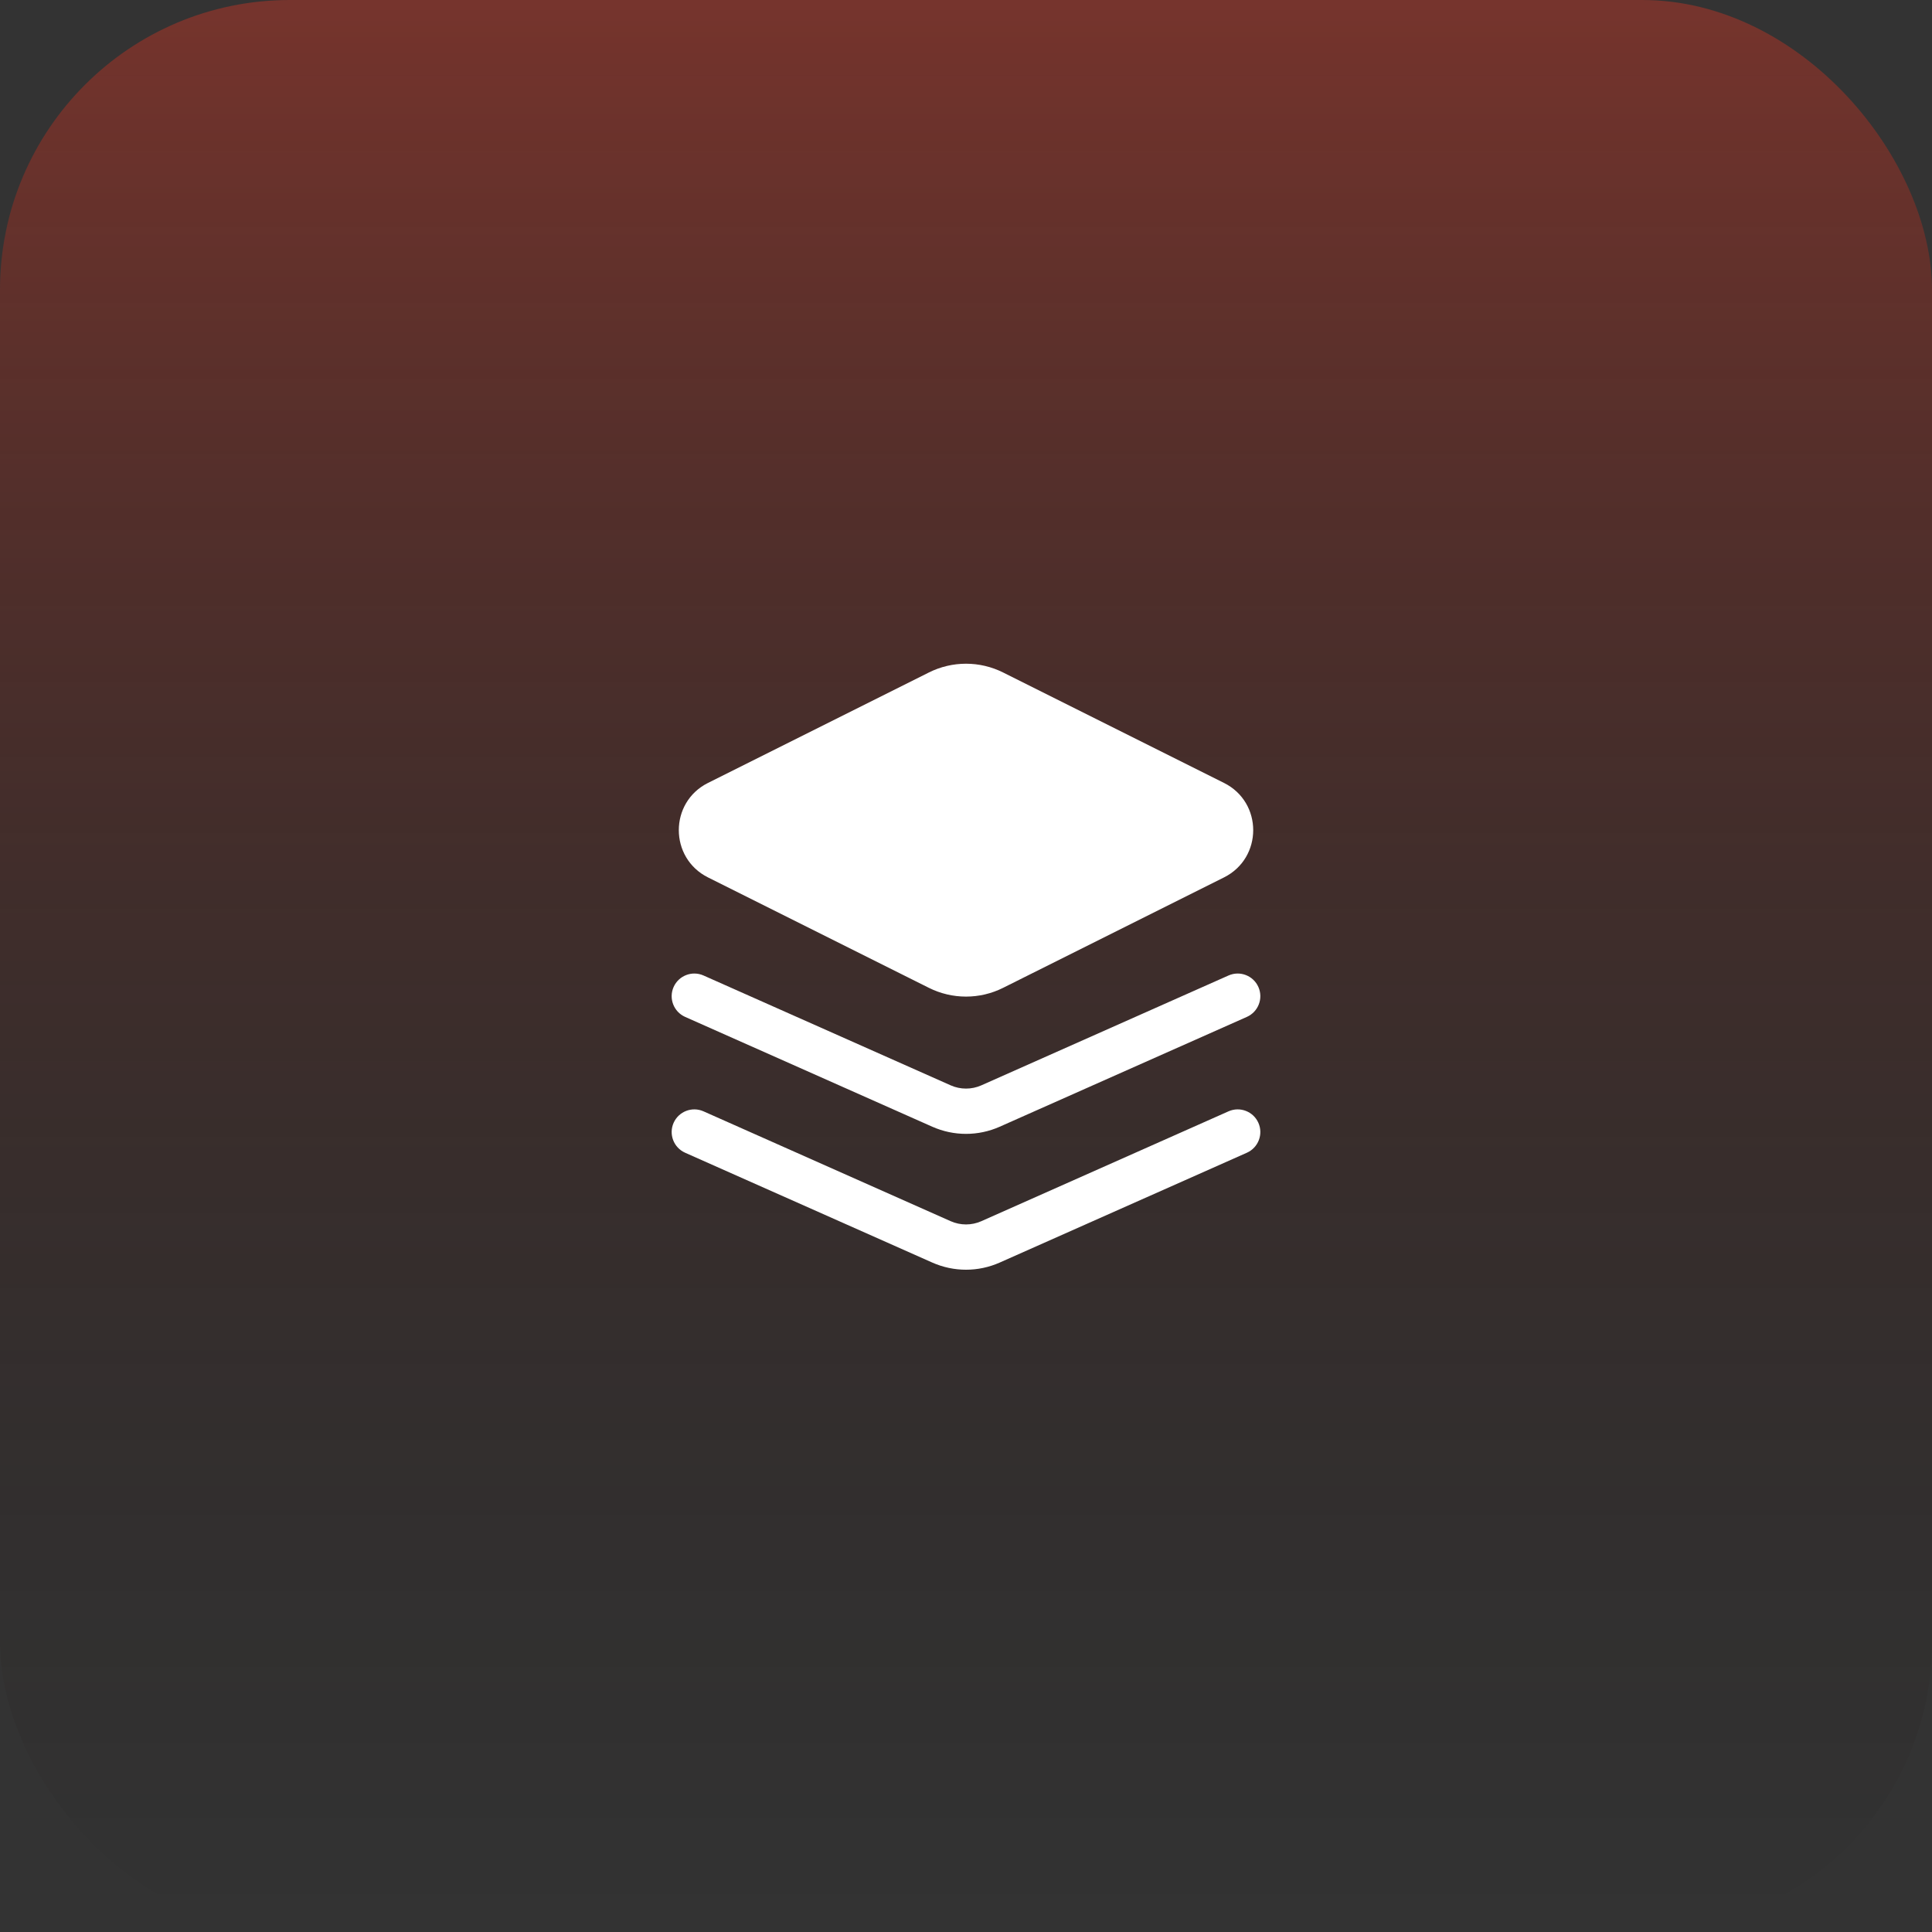
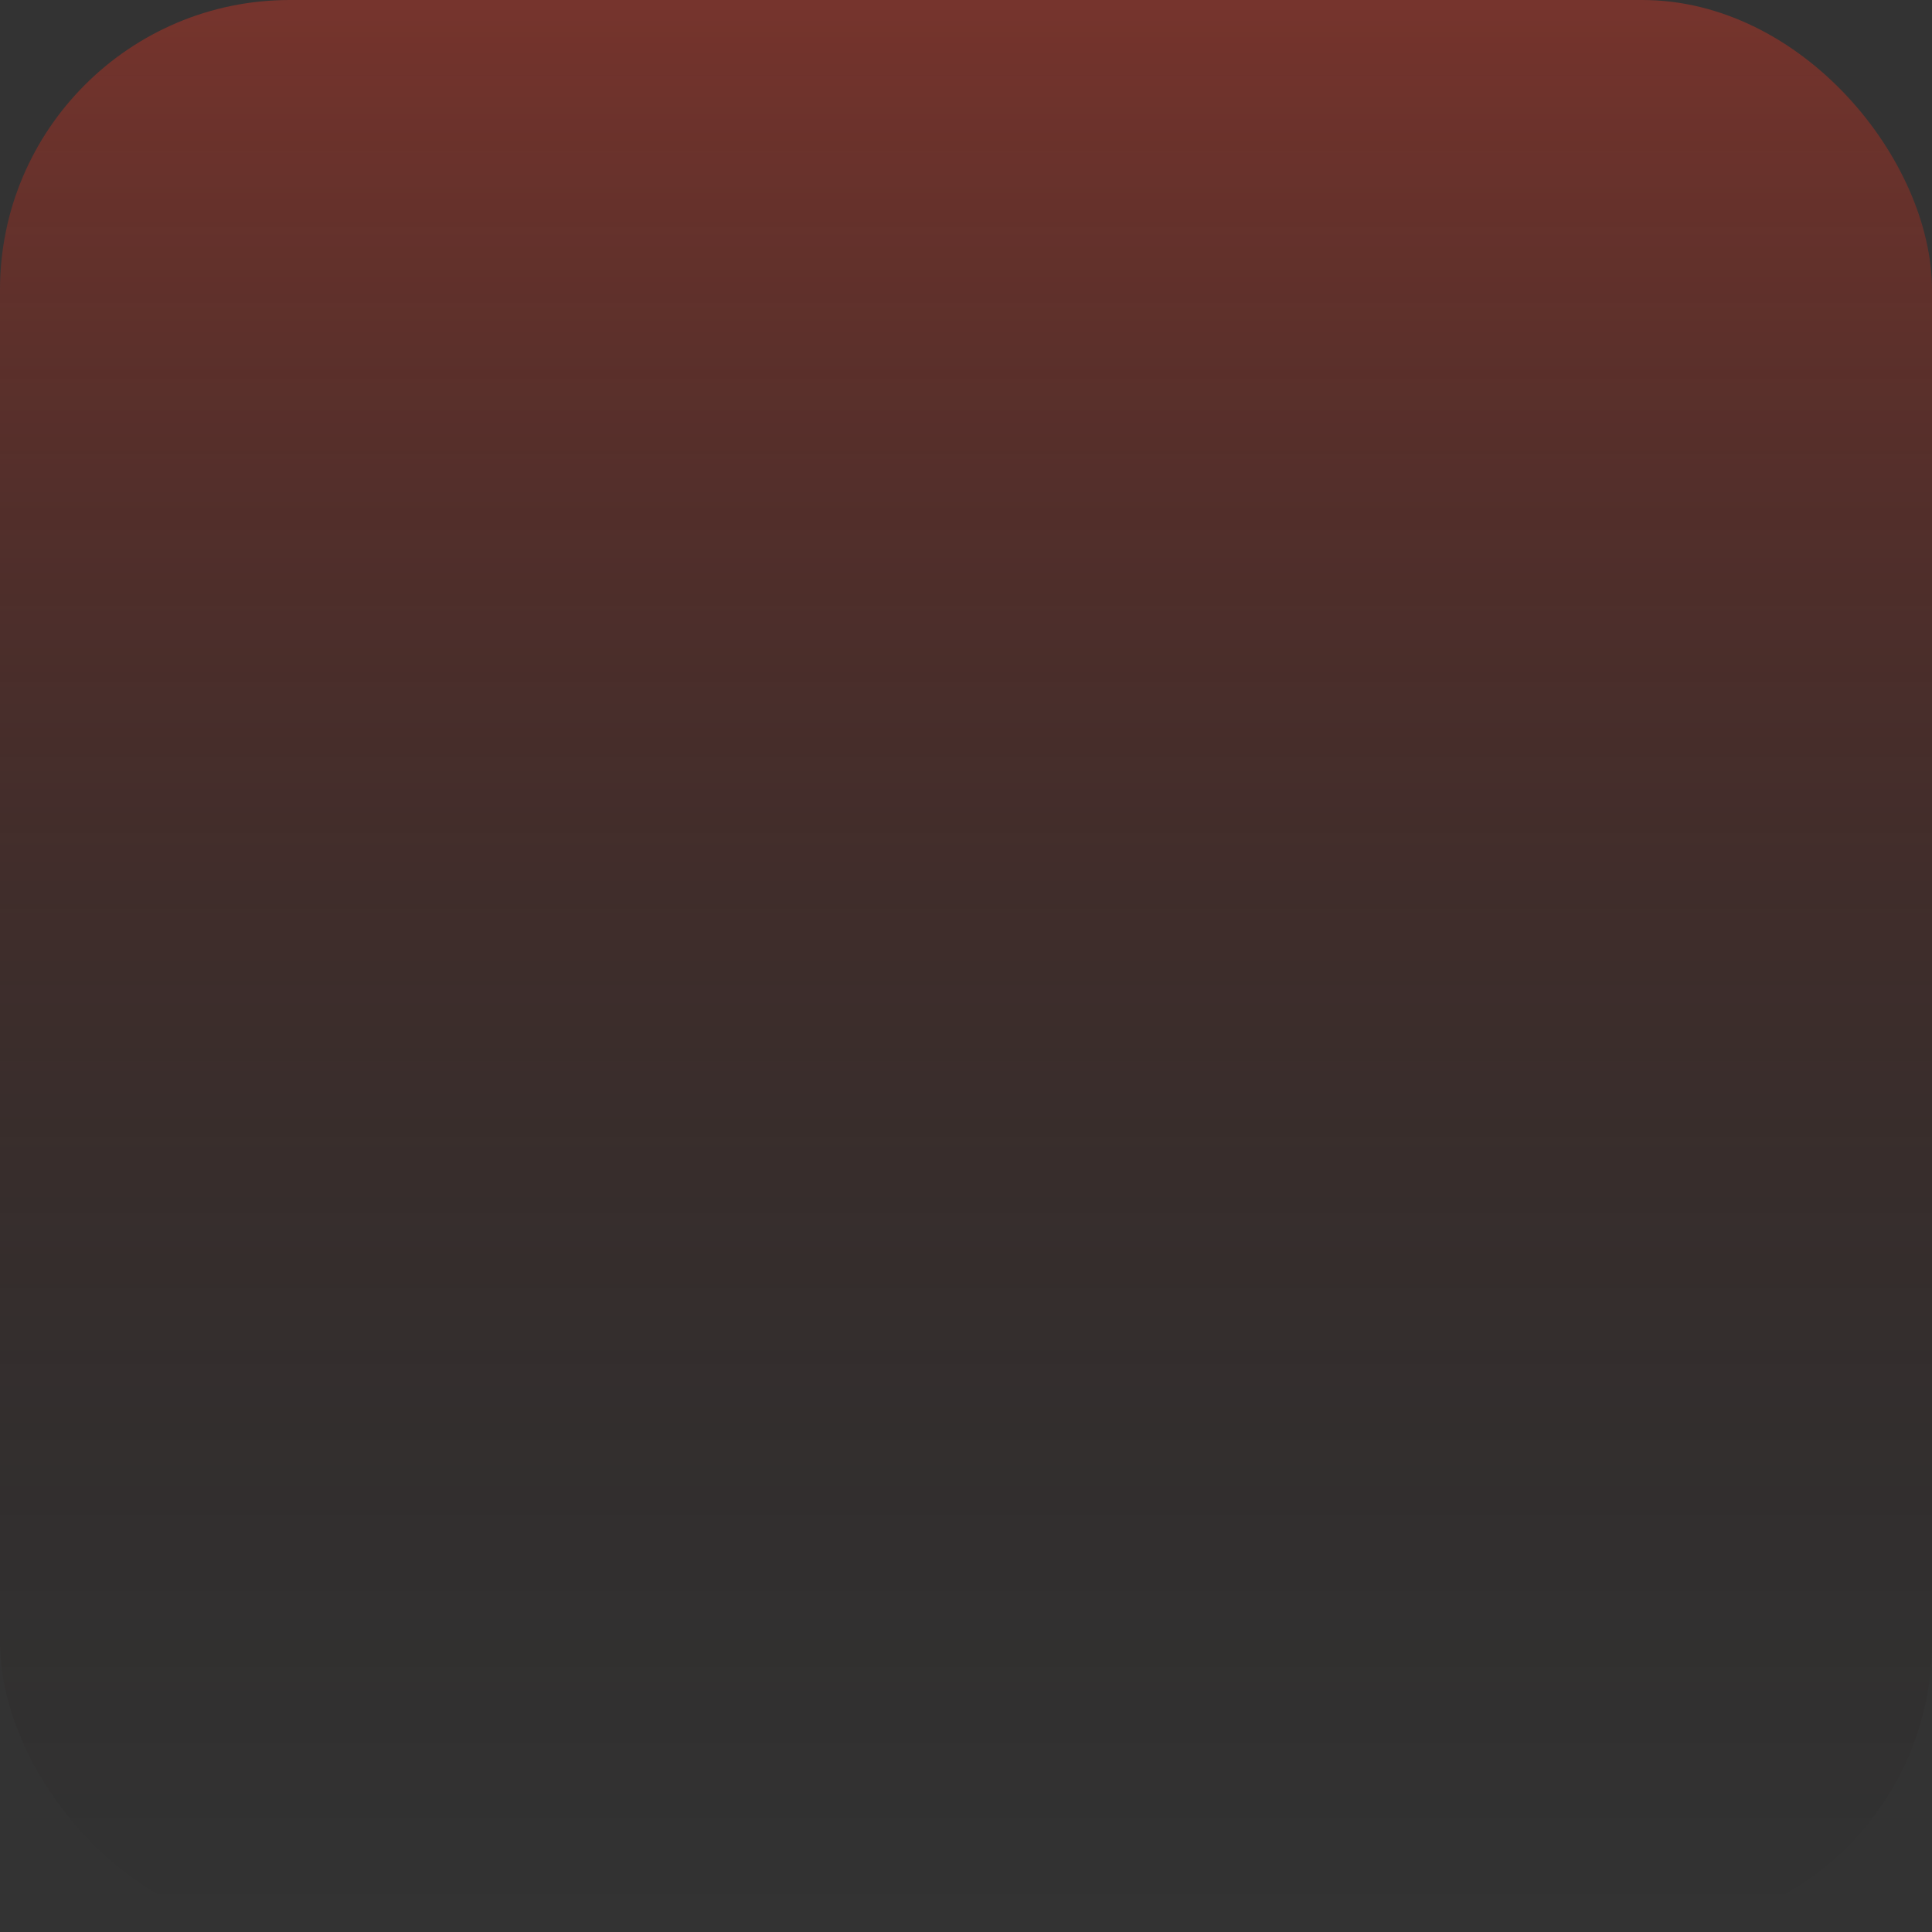
<svg xmlns="http://www.w3.org/2000/svg" width="80" height="80" viewBox="0 0 80 80" fill="none">
  <rect x="0" y="0" width="80" height="80" fill="#333333" stroke="none" />
  <rect width="80" height="80" rx="12" fill="url(#paint0_linear_20037_1868)" />
-   <path fill-rule="evenodd" clip-rule="evenodd" d="M38.463 27.846C39.431 27.362 40.57 27.362 41.537 27.846L50.683 32.419C52.296 33.225 52.296 35.525 50.683 36.332L41.537 40.904C40.57 41.388 39.431 41.388 38.463 40.904L29.317 36.332C27.705 35.525 27.705 33.225 29.317 32.419L38.463 27.846ZM27.893 46.494C28.104 46.021 28.658 45.808 29.131 46.018L39.366 50.567C39.77 50.746 40.231 50.746 40.635 50.567L50.87 46.018C51.343 45.808 51.897 46.021 52.107 46.494C52.317 46.967 52.104 47.521 51.631 47.732L41.396 52.28C40.508 52.675 39.493 52.675 38.604 52.28L28.369 47.732C27.896 47.521 27.683 46.967 27.893 46.494ZM29.131 40.393C28.658 40.183 28.104 40.396 27.893 40.869C27.683 41.342 27.896 41.896 28.369 42.107L38.604 46.655C39.493 47.05 40.508 47.05 41.396 46.655L51.631 42.107C52.104 41.896 52.317 41.342 52.107 40.869C51.897 40.396 51.343 40.183 50.87 40.393L40.635 44.942C40.231 45.121 39.77 45.121 39.366 44.942L29.131 40.393Z" fill="white" />
  <defs>
    <linearGradient id="paint0_linear_20037_1868" x1="40" y1="80" x2="40" y2="0" gradientUnits="userSpaceOnUse">
      <stop stop-color="#010101" stop-opacity="0" />
      <stop offset="1" stop-color="#B93526" stop-opacity="0.5" />
    </linearGradient>
  </defs>
</svg>